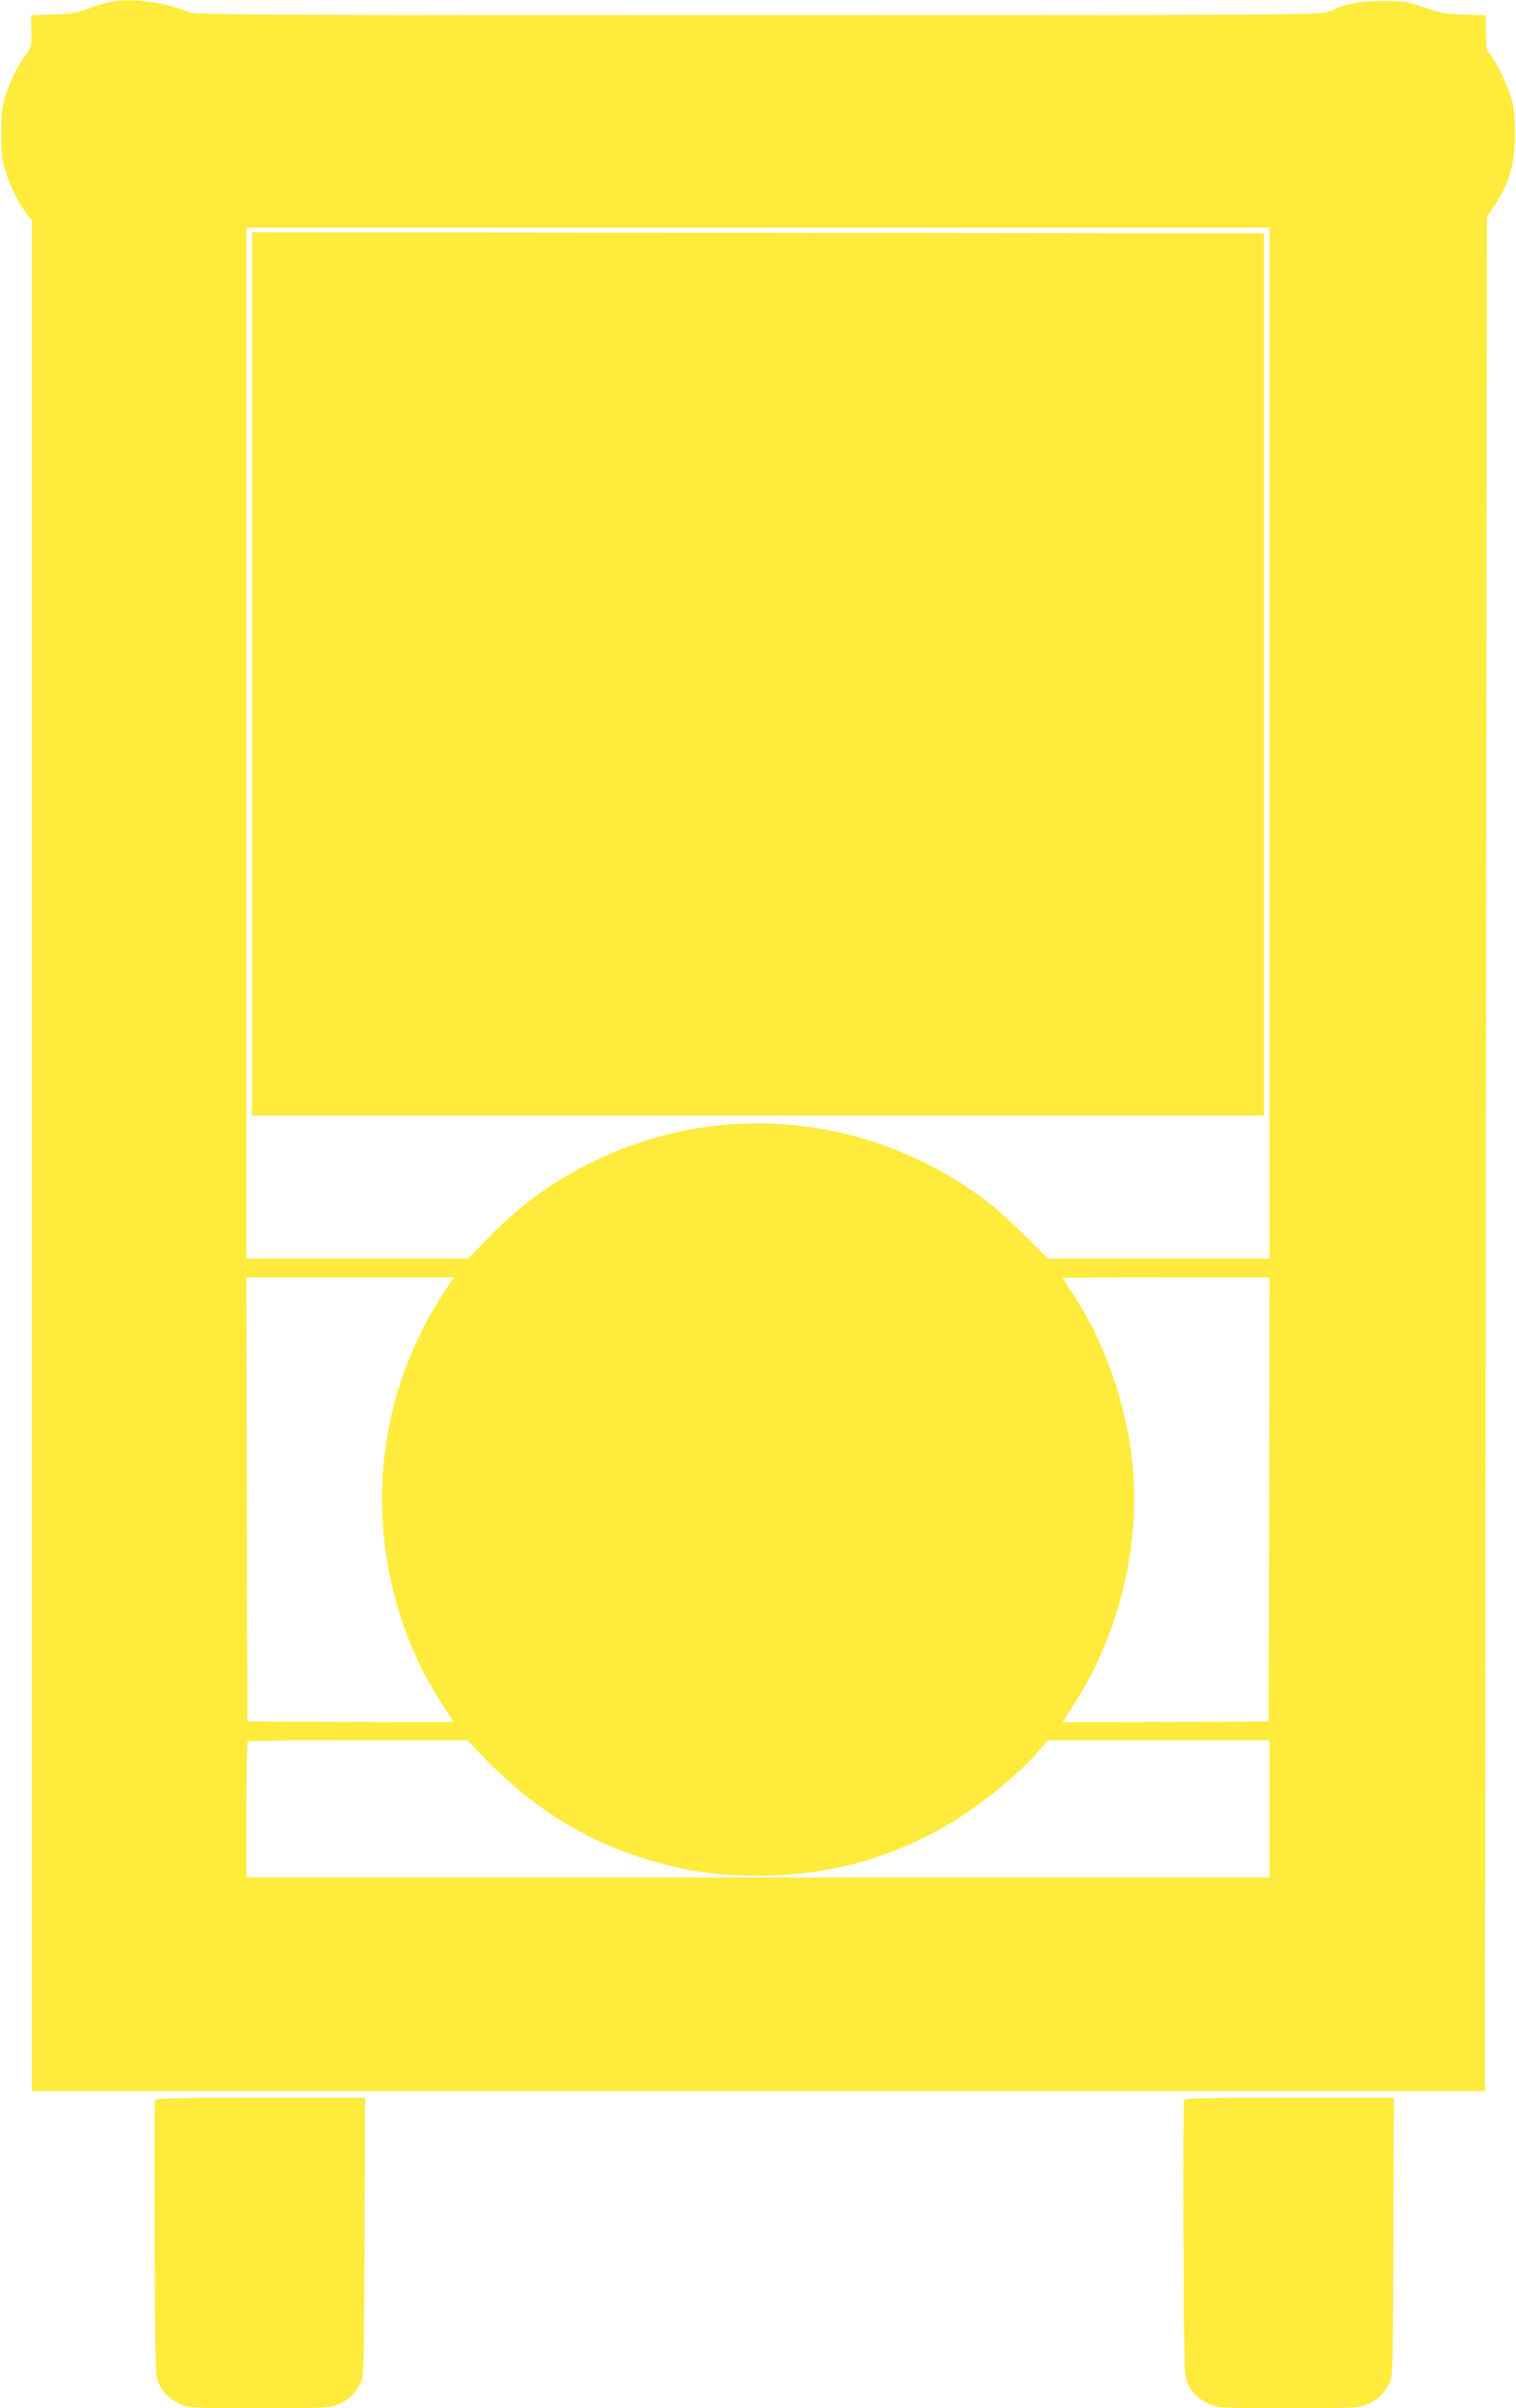
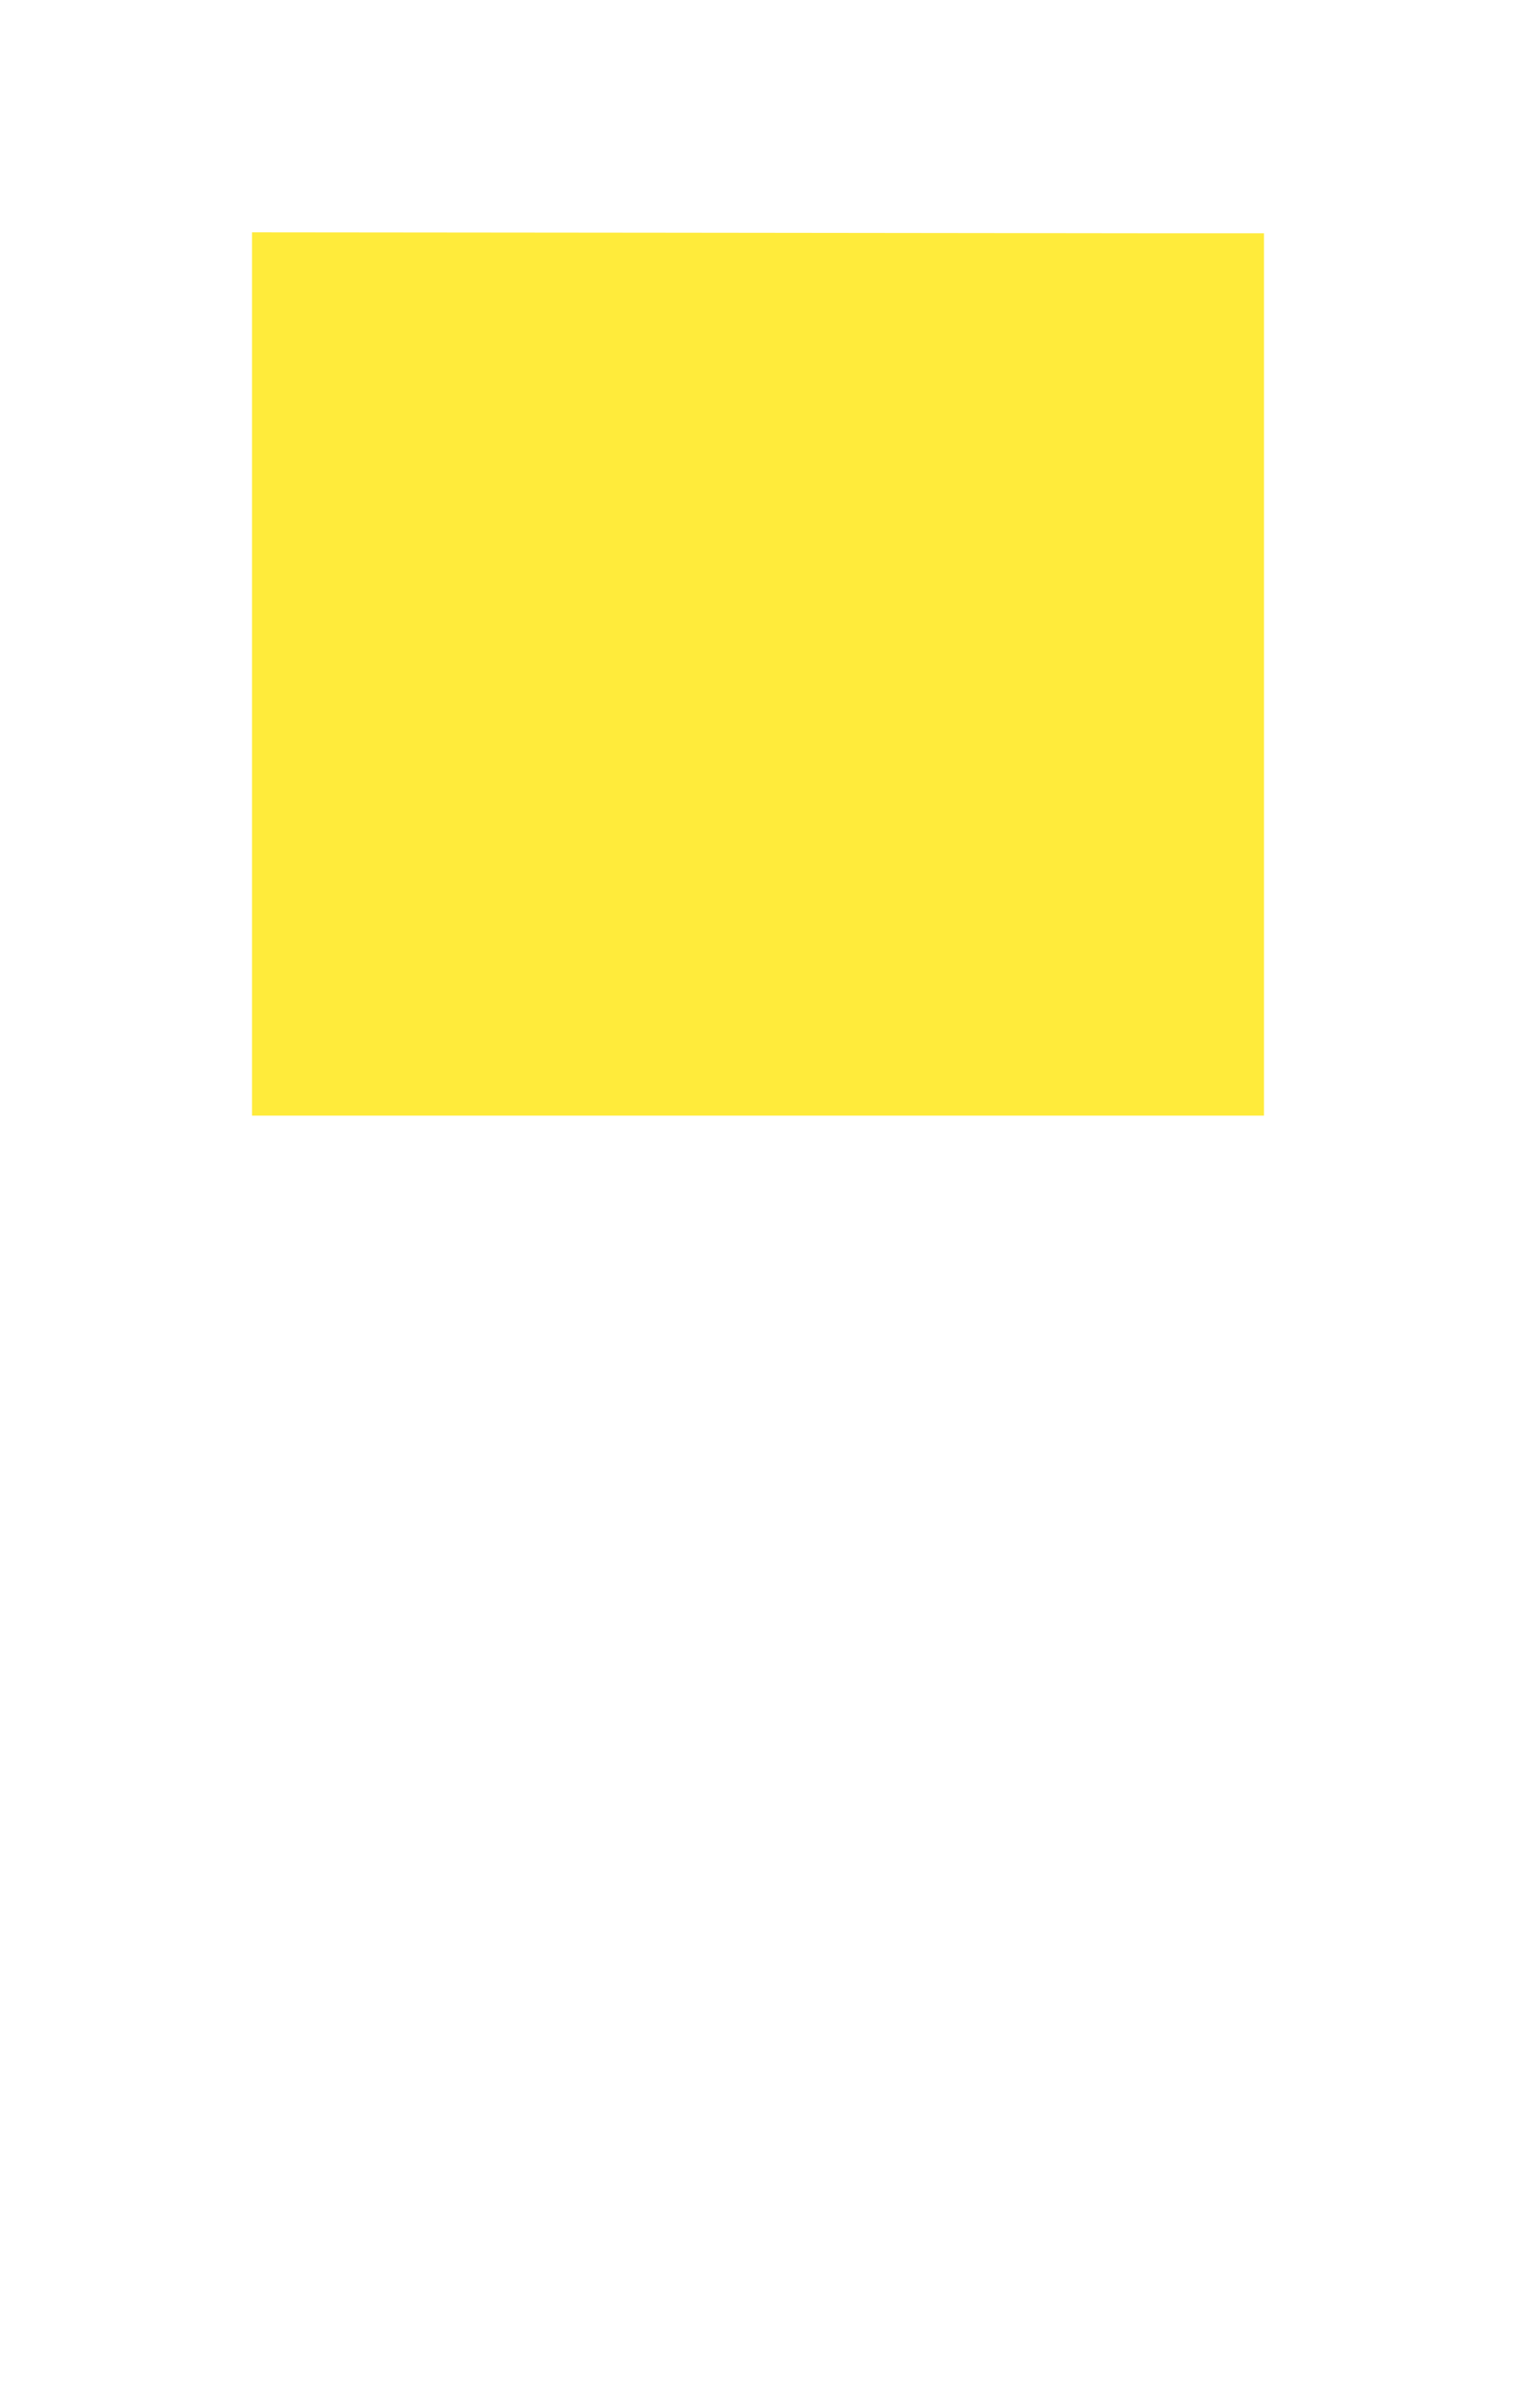
<svg xmlns="http://www.w3.org/2000/svg" version="1.0" width="806pt" height="1280pt" viewBox="0 0 806 1280" preserveAspectRatio="xMidYMid meet">
  <g transform="translate(0,1280) scale(0.1,-0.1)" fill="#ffeb3b" stroke="none">
-     <path d="M590 12791 c-25 -5 -79 -21 -120 -37 -63 -23 -94 -28 -190 -31 l-115 -4 2 -84 c1 -74 -1 -87 -23 -117 -45 -60 -82 -132 -110 -213 -24 -72 -27 -94 -27 -215 0 -121 3 -143 27 -215 28 -81 65 -153 110 -214 l26 -35 0 -4970 0 -4971 3862 0 3863 0 5 4980 5 4980 38 58 c84 128 111 224 111 392 -1 114 -4 140 -28 210 -26 76 -95 207 -116 220 -6 3 -10 48 -10 100 l0 94 -117 4 c-104 3 -129 8 -208 37 -85 31 -98 33 -220 34 -134 0 -192 -11 -289 -55 -40 -18 -134 -19 -3034 -19 -2731 0 -2996 1 -3030 16 -120 52 -298 76 -412 55z m6160 -3941 l0 -2740 -589 0 -590 0 -123 123 c-68 68 -160 151 -205 185 -610 460 -1411 540 -2088 208 -224 -110 -387 -229 -563 -410 l-103 -106 -590 0 -589 0 0 2740 0 2740 2720 0 2720 0 0 -2740z m-4352 -2862 c-84 -128 -116 -182 -167 -287 -305 -620 -258 -1382 123 -1965 31 -48 56 -88 56 -89 0 -1 -246 -1 -547 0 l-548 3 -3 1180 -2 1180 551 0 551 0 -14 -22z m4350 -1158 l-3 -1180 -548 -3 c-301 -1 -547 -1 -547 0 0 1 27 44 60 95 241 372 356 849 310 1286 -34 316 -149 642 -314 891 -31 47 -56 86 -56 88 0 2 248 3 550 3 l550 0 -2 -1180z m-4154 -1393 c273 -277 574 -453 940 -547 169 -44 302 -60 496 -60 326 0 615 68 901 211 201 100 454 293 587 447 l53 62 590 0 589 0 0 -365 0 -365 -2720 0 -2720 0 0 358 c0 197 3 362 7 365 3 4 267 7 586 7 l580 0 111 -113z" />
    <path d="M1340 9218 l0 -2348 2690 0 2690 0 0 2345 0 2345 -517 0 c-285 0 -1496 2 -2690 3 l-2173 2 0 -2347z" />
-     <path d="M824 1637 c-2 -7 -3 -339 -2 -738 3 -672 4 -727 21 -764 25 -55 54 -84 112 -111 50 -24 52 -24 425 -24 356 0 377 1 420 21 56 25 86 53 113 104 22 40 22 44 25 783 l3 742 -556 0 c-447 0 -557 -3 -561 -13z" />
-     <path d="M6294 1637 c-2 -7 -3 -339 -2 -738 3 -672 4 -727 21 -764 25 -55 54 -84 112 -111 50 -24 52 -24 425 -24 356 0 377 1 420 21 56 25 86 53 113 104 22 40 22 44 25 783 l3 742 -556 0 c-447 0 -557 -3 -561 -13z" />
  </g>
</svg>